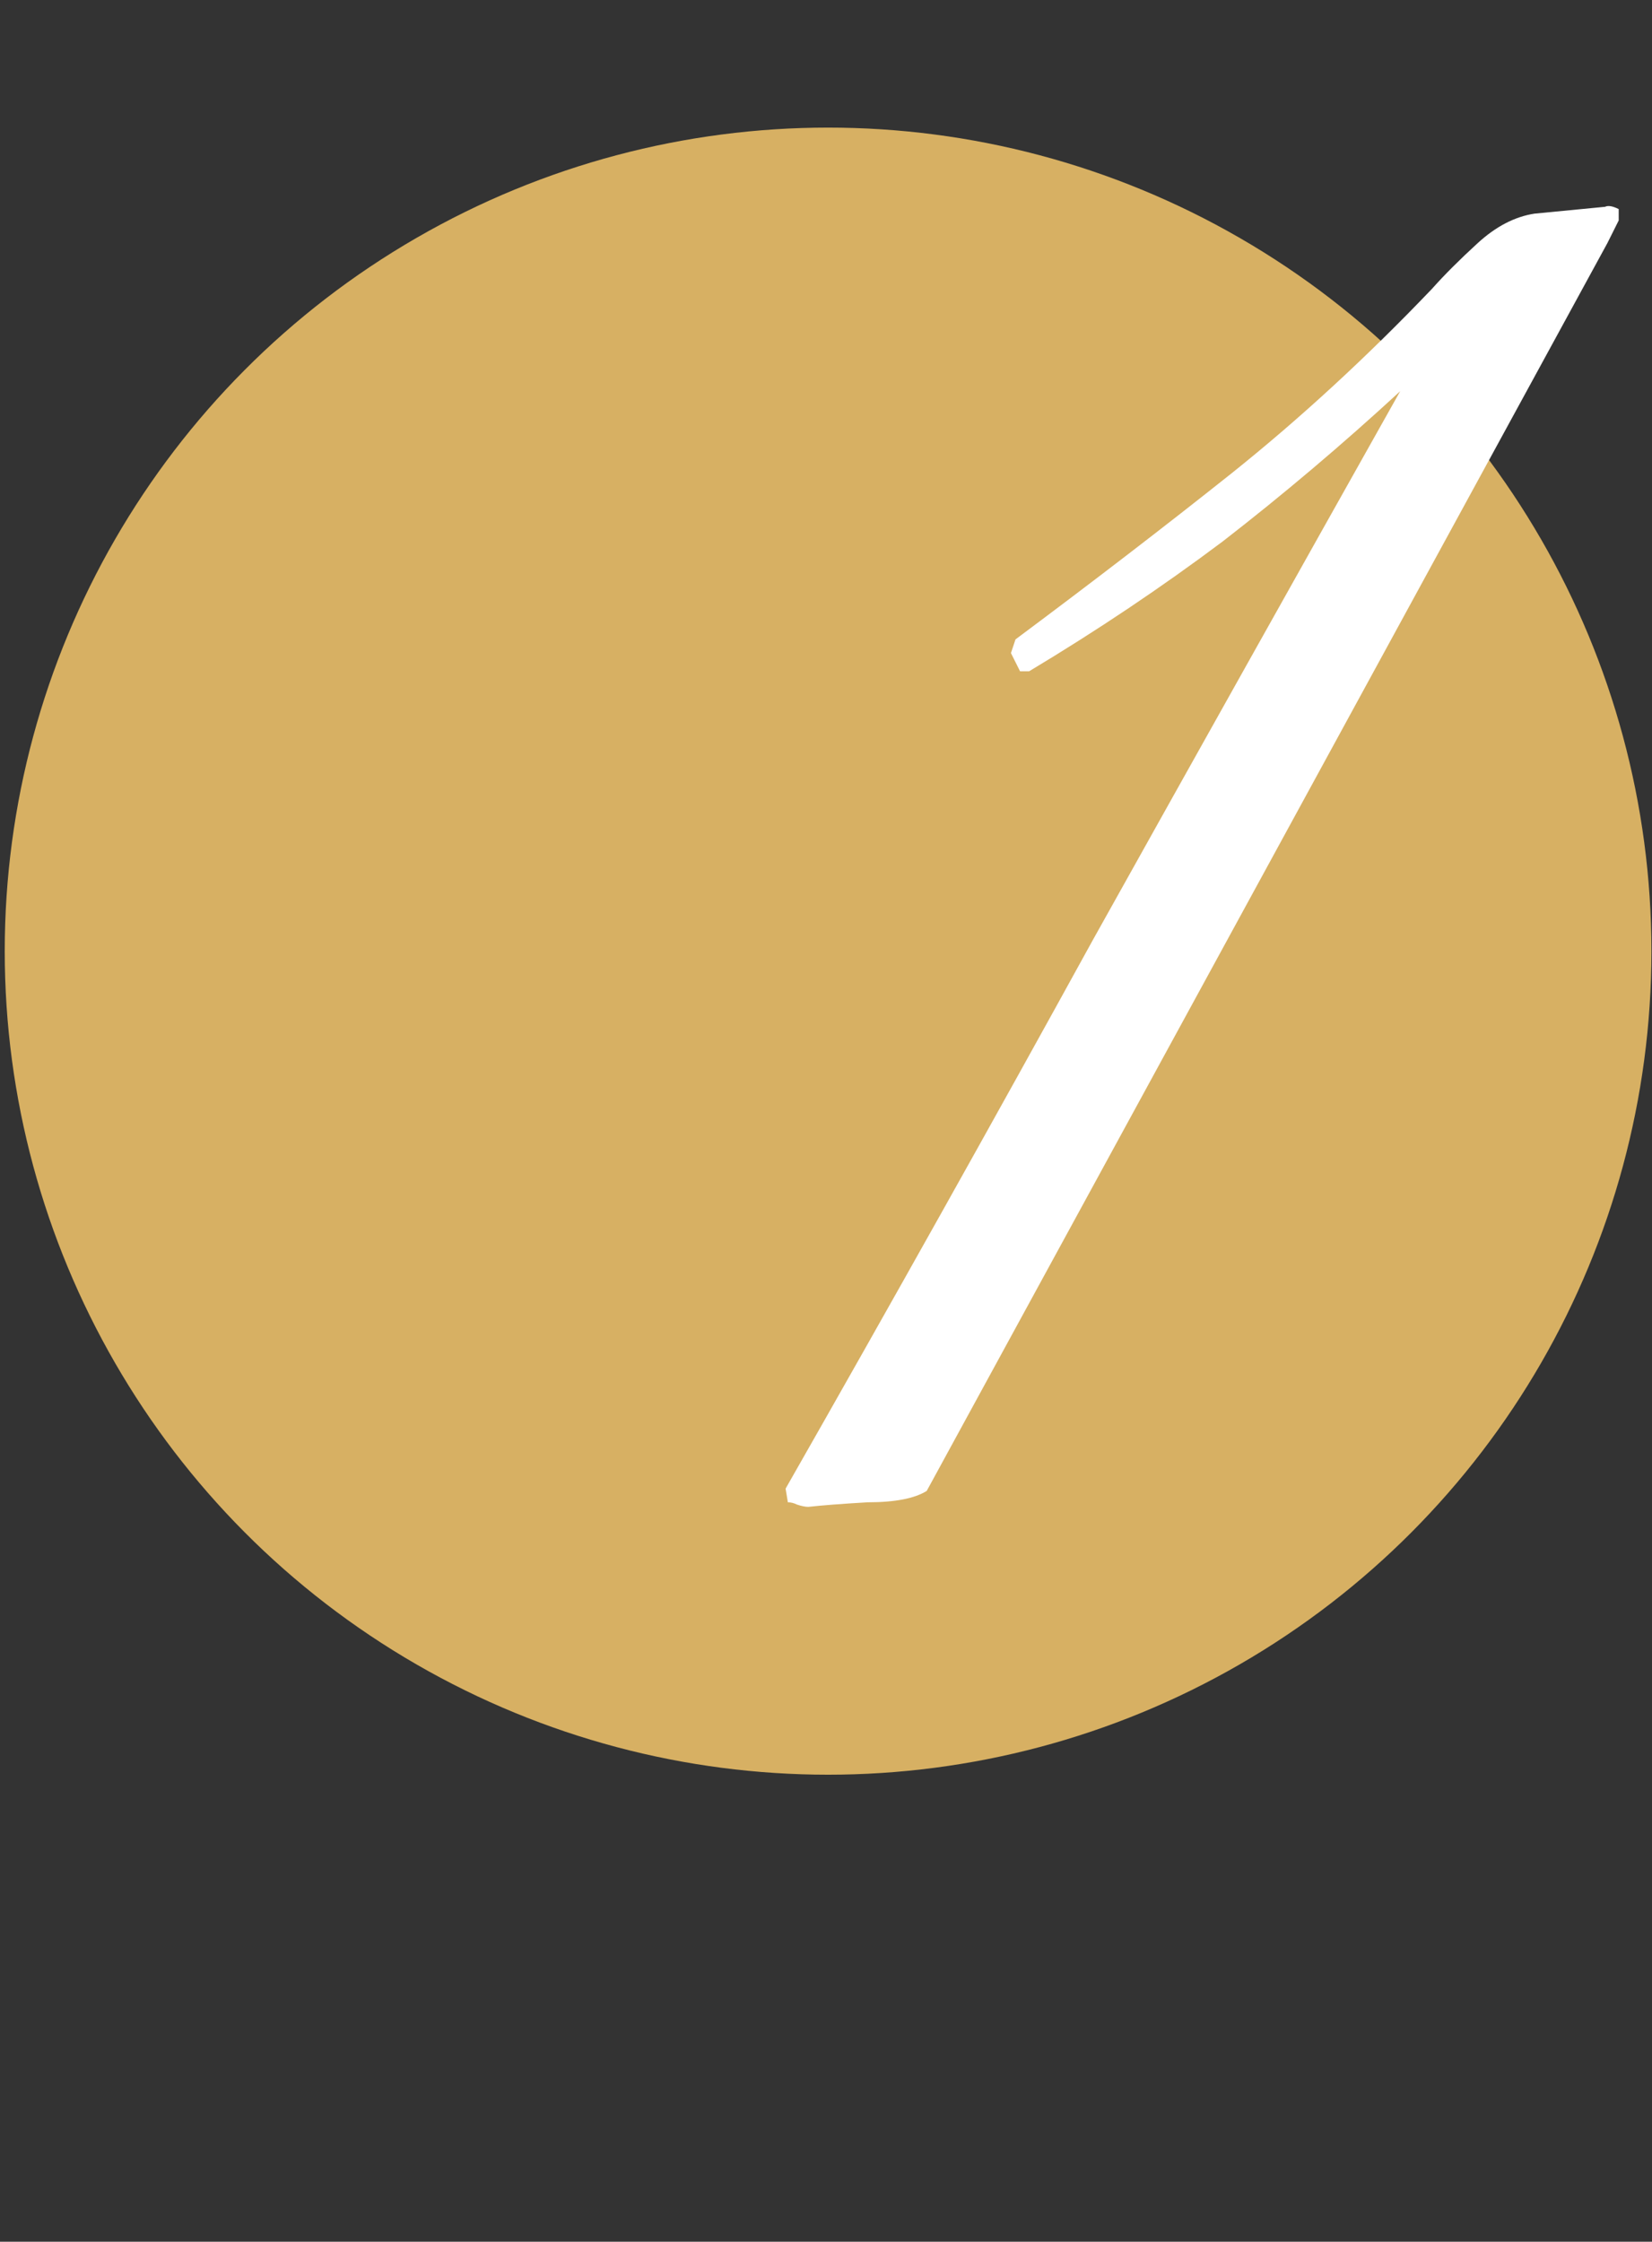
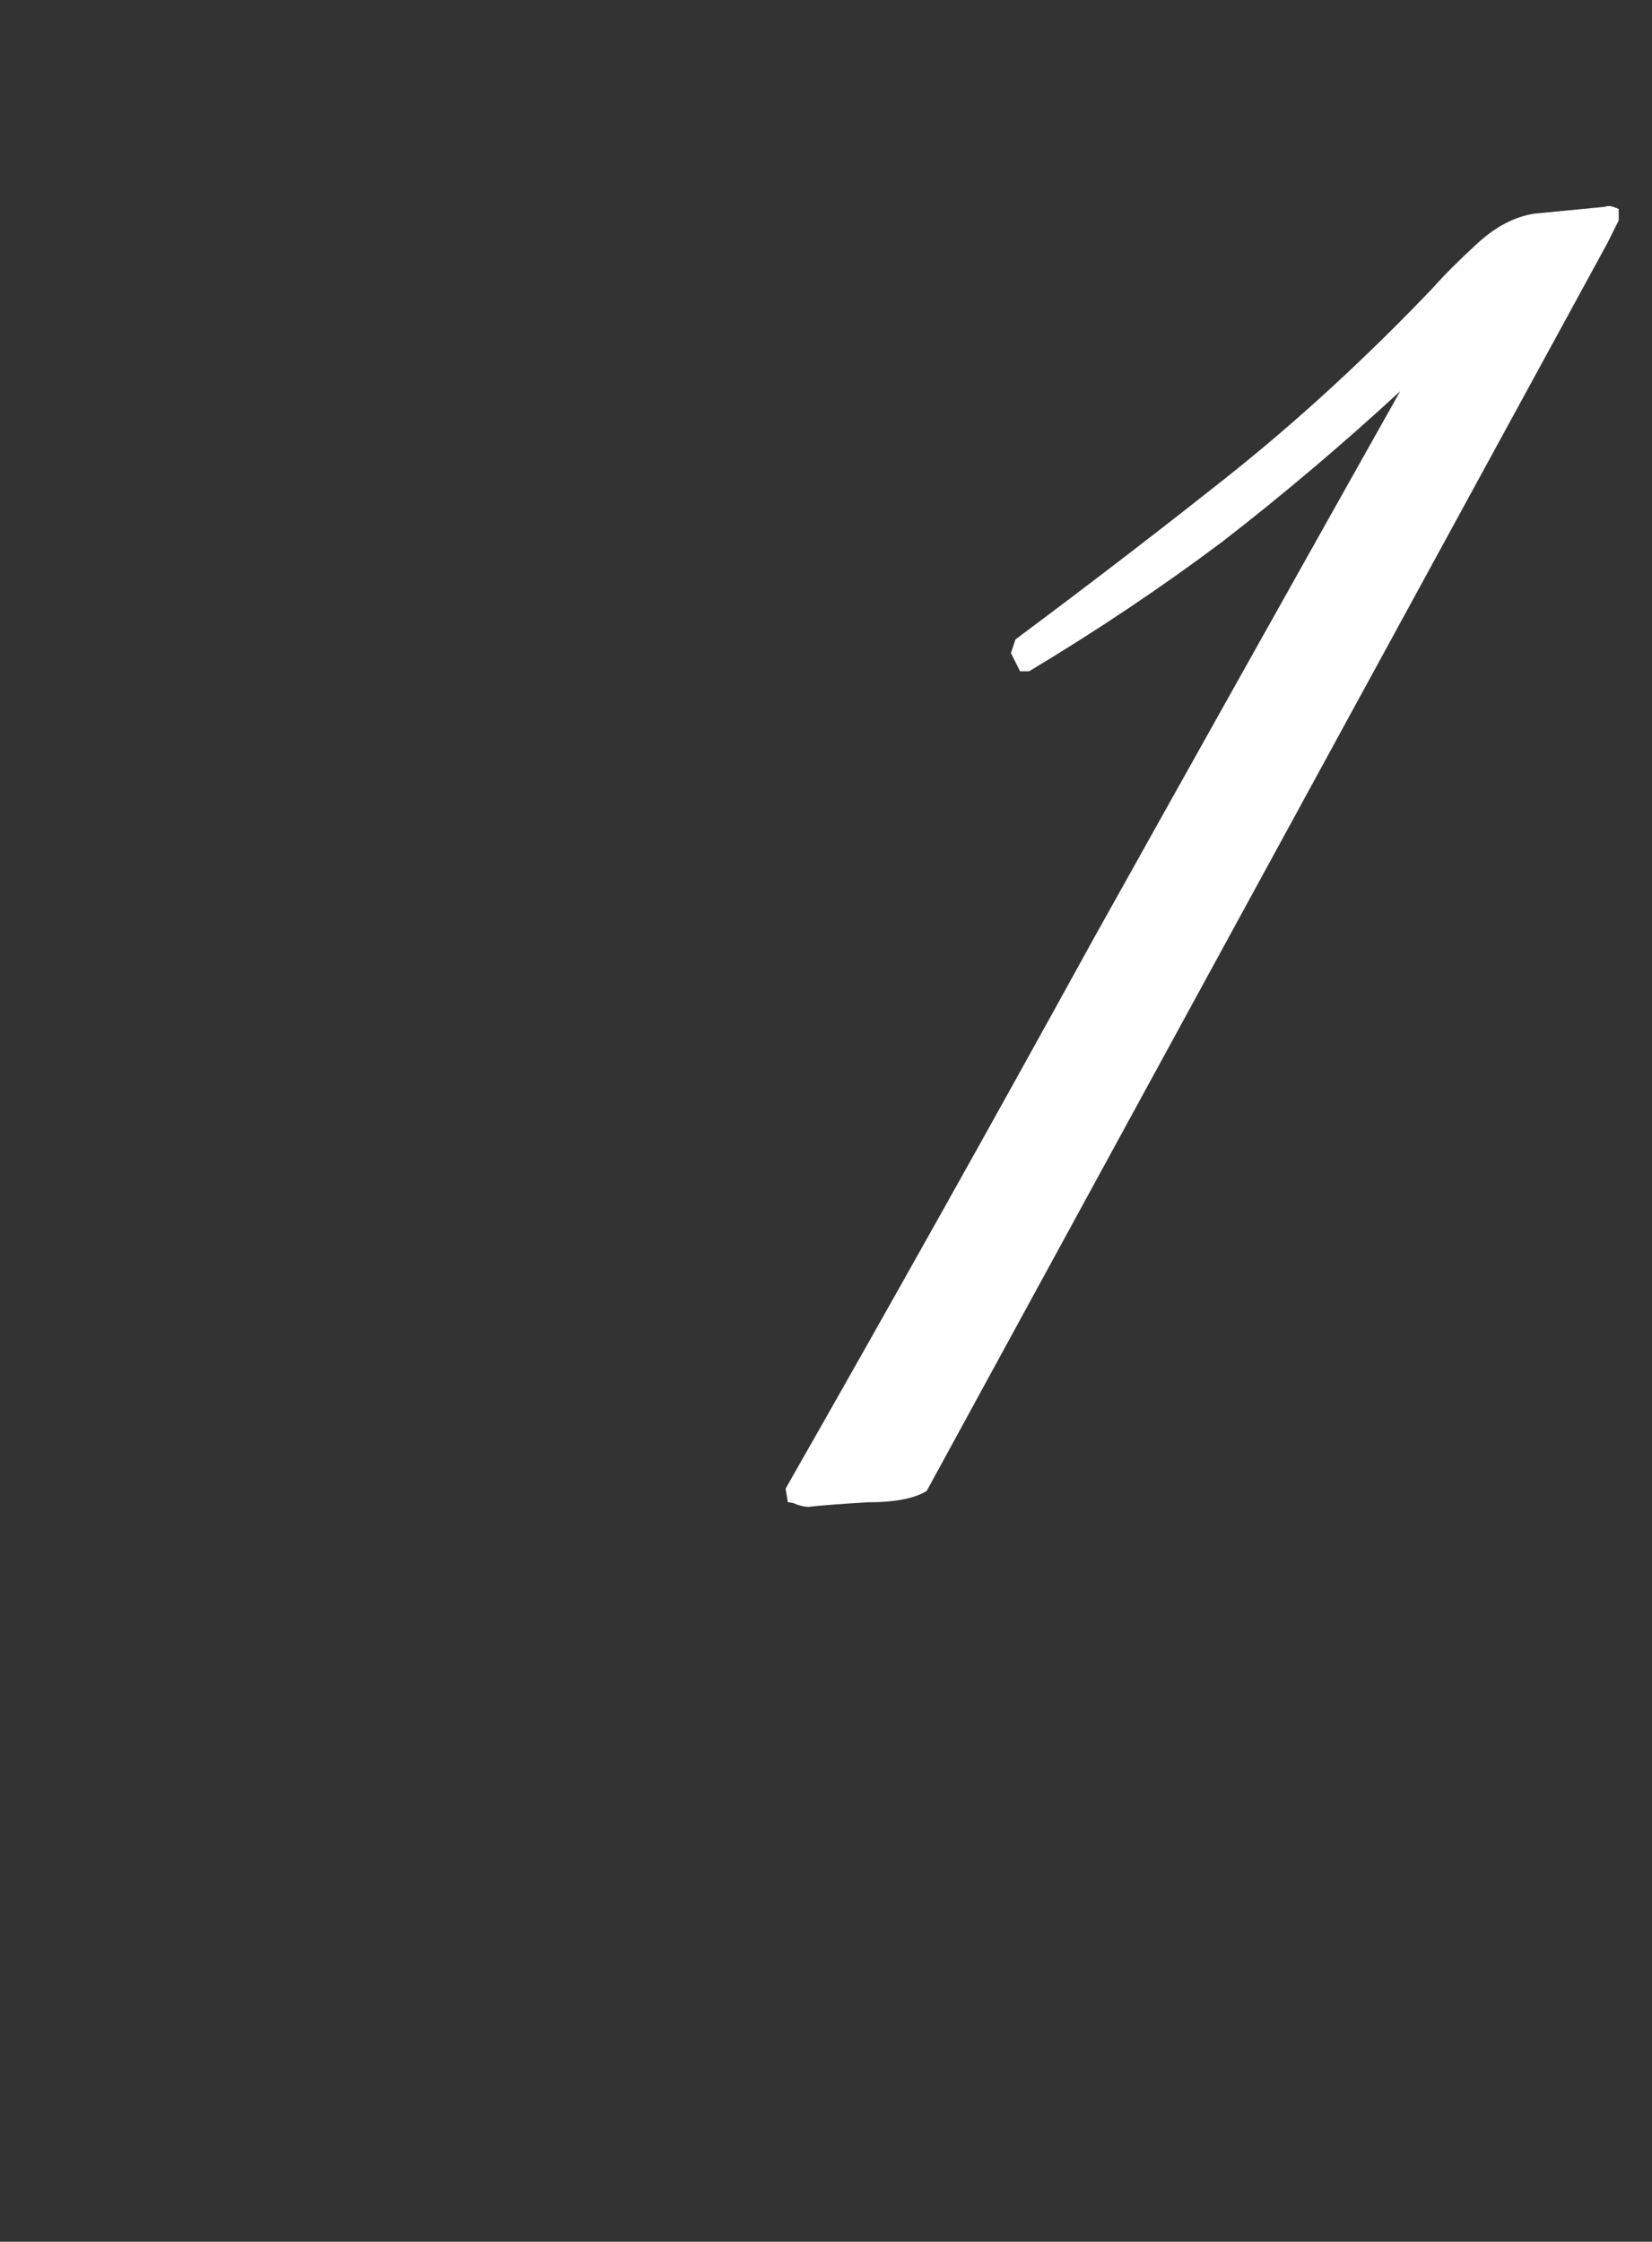
<svg xmlns="http://www.w3.org/2000/svg" width="286" height="388" viewBox="0 0 286 388" fill="none">
  <rect x="0" y="0" width="286" height="388" fill="#333333" stroke="none" />
-   <circle cx="143.36" cy="164.625" r="142.54" fill="#D7B063" />
-   <path d="M278.263 42.099L160.437 258.047C158.336 259.361 154.921 260.018 150.192 260.018C145.726 260.28 142.31 260.543 139.946 260.806C139.421 260.806 138.764 260.674 137.976 260.412C137.45 260.149 136.925 260.018 136.399 260.018L136.005 257.653C154.132 225.865 171.865 194.208 189.204 162.683C206.806 131.158 224.539 99.501 242.403 67.713C232.42 76.908 222.175 85.577 211.666 93.721C201.158 101.603 189.992 109.09 178.17 116.183H176.594L175.018 113.031L175.806 110.666C189.204 100.683 201.683 91.094 213.242 81.899C225.064 72.442 236.624 61.802 247.92 49.98C250.022 47.615 252.649 44.988 255.802 42.099C258.954 39.209 262.238 37.501 265.653 36.976L277.869 35.794C278.395 35.531 279.183 35.662 280.234 36.188V38.158L278.263 42.099Z" fill="white" />
+   <path d="M278.263 42.099L160.437 258.047C158.336 259.361 154.921 260.018 150.192 260.018C145.726 260.28 142.31 260.543 139.946 260.806C139.421 260.806 138.764 260.674 137.976 260.412C137.45 260.149 136.925 260.018 136.399 260.018L136.005 257.653C154.132 225.865 171.865 194.208 189.204 162.683C206.806 131.158 224.539 99.501 242.403 67.713C232.42 76.908 222.175 85.577 211.666 93.721C201.158 101.603 189.992 109.09 178.17 116.183H176.594L175.018 113.031L175.806 110.666C189.204 100.683 201.683 91.094 213.242 81.899C225.064 72.442 236.624 61.802 247.92 49.98C250.022 47.615 252.649 44.988 255.802 42.099C258.954 39.209 262.238 37.501 265.653 36.976L277.869 35.794C278.395 35.531 279.183 35.662 280.234 36.188V38.158L278.263 42.099" fill="white" />
</svg>